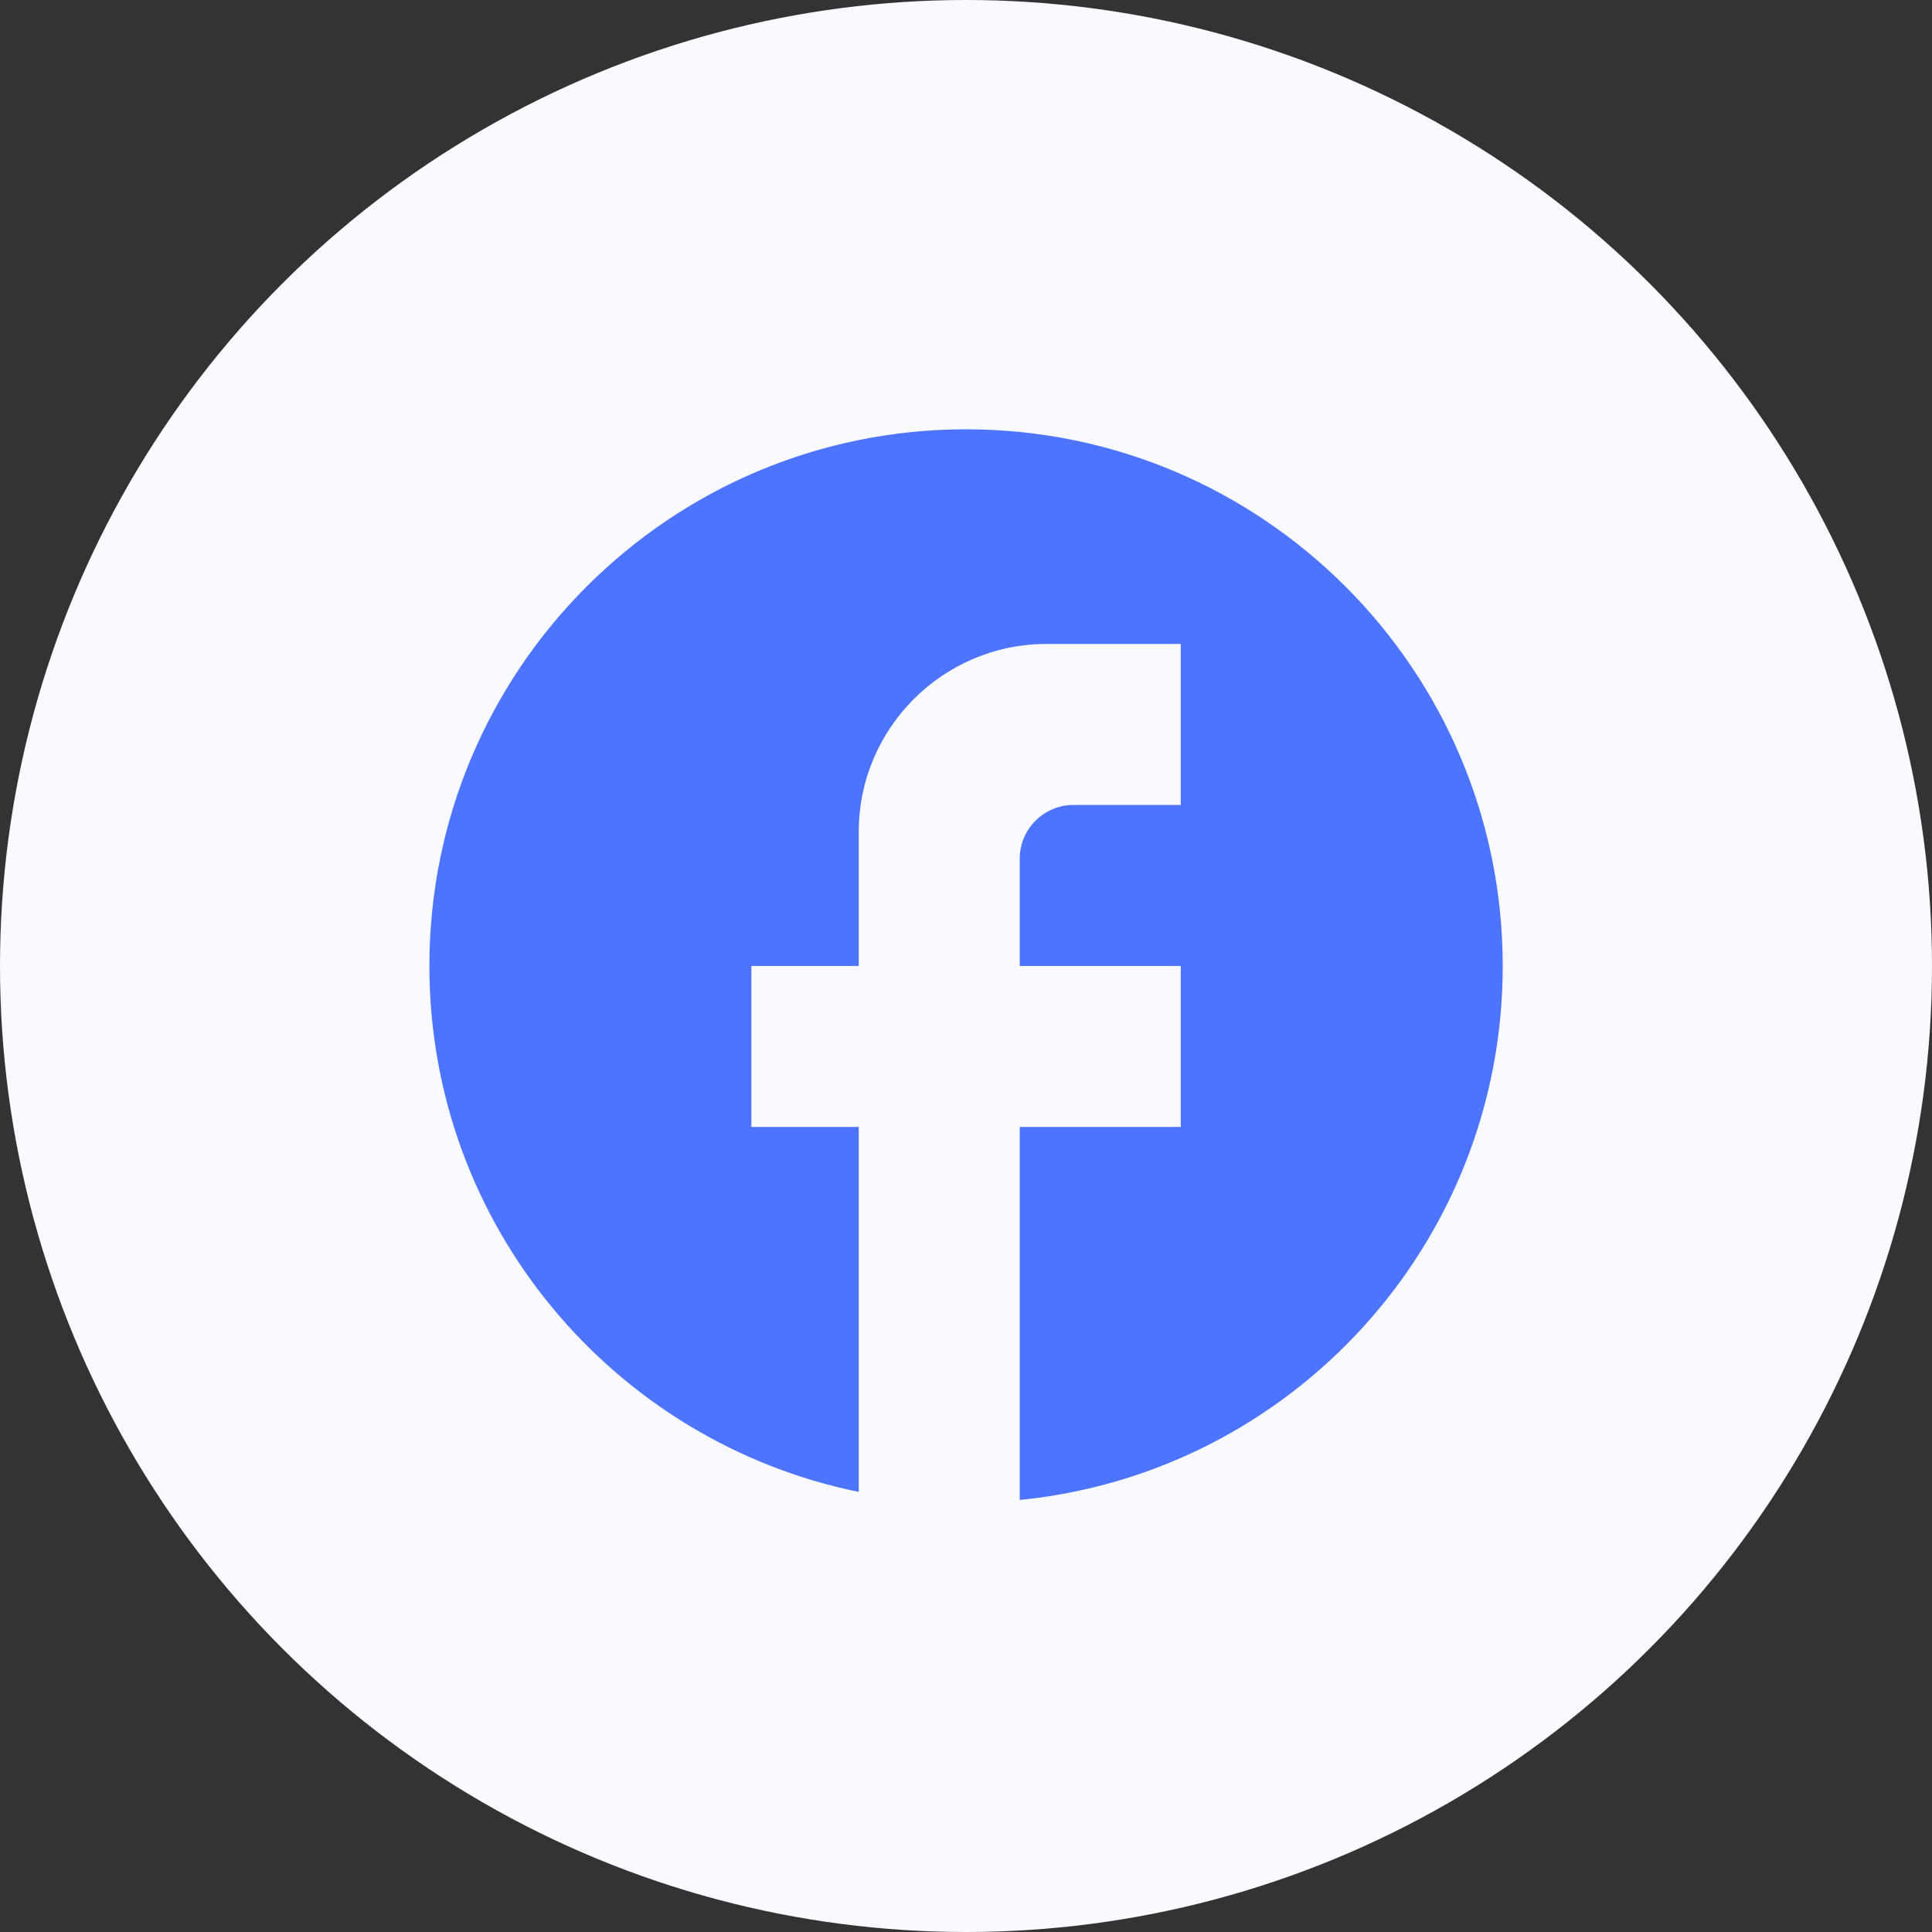
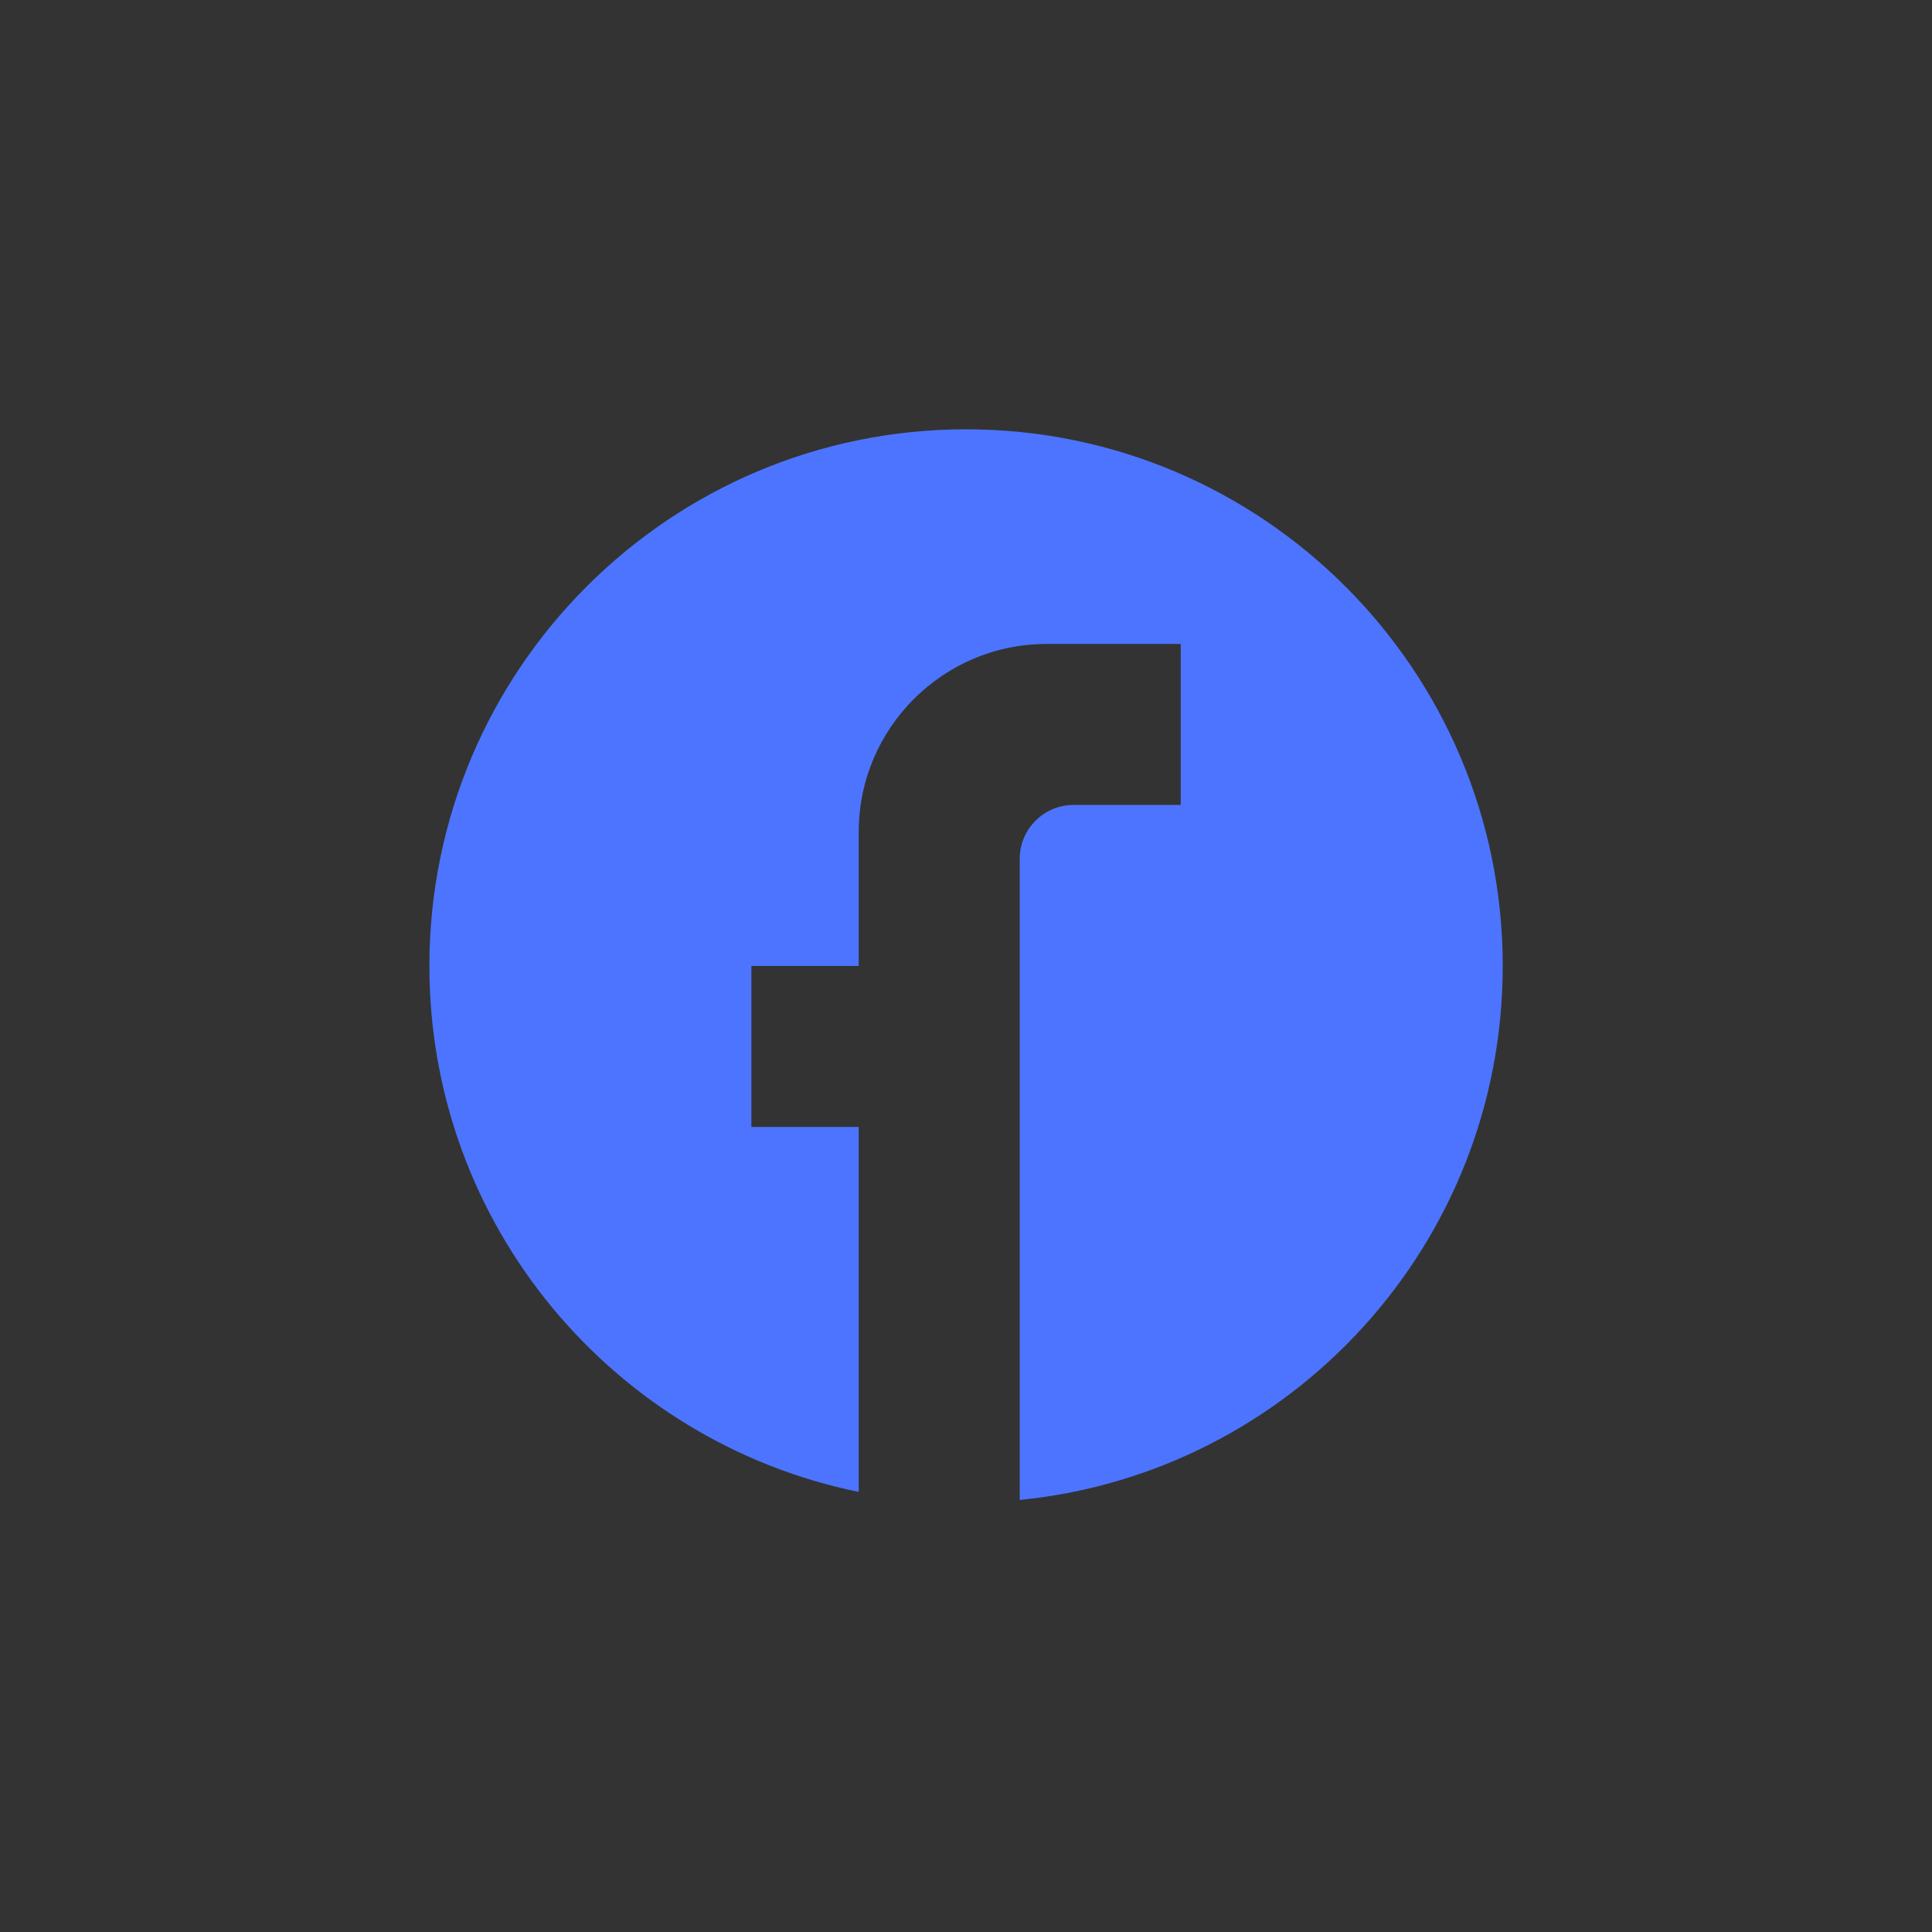
<svg xmlns="http://www.w3.org/2000/svg" width="48" height="48" viewBox="0 0 48 48" fill="none">
  <rect x="0" y="0" width="48" height="48" fill="#333333" stroke="none" />
-   <circle cx="24" cy="24" r="24" fill="#F9FAFF" />
-   <path d="M37.335 23.999C37.335 16.639 31.361 10.666 24.001 10.666C16.641 10.666 10.668 16.639 10.668 23.999C10.668 30.453 15.255 35.826 21.335 37.066V27.999H18.668V23.999H21.335V20.666C21.335 18.093 23.428 15.999 26.001 15.999H29.335V19.999H26.668C25.935 19.999 25.335 20.599 25.335 21.333V23.999H29.335V27.999H25.335V37.266C32.068 36.599 37.335 30.919 37.335 23.999Z" fill="#4D74FF" />
+   <path d="M37.335 23.999C37.335 16.639 31.361 10.666 24.001 10.666C16.641 10.666 10.668 16.639 10.668 23.999C10.668 30.453 15.255 35.826 21.335 37.066V27.999H18.668V23.999H21.335V20.666C21.335 18.093 23.428 15.999 26.001 15.999H29.335V19.999H26.668C25.935 19.999 25.335 20.599 25.335 21.333V23.999V27.999H25.335V37.266C32.068 36.599 37.335 30.919 37.335 23.999Z" fill="#4D74FF" />
</svg>